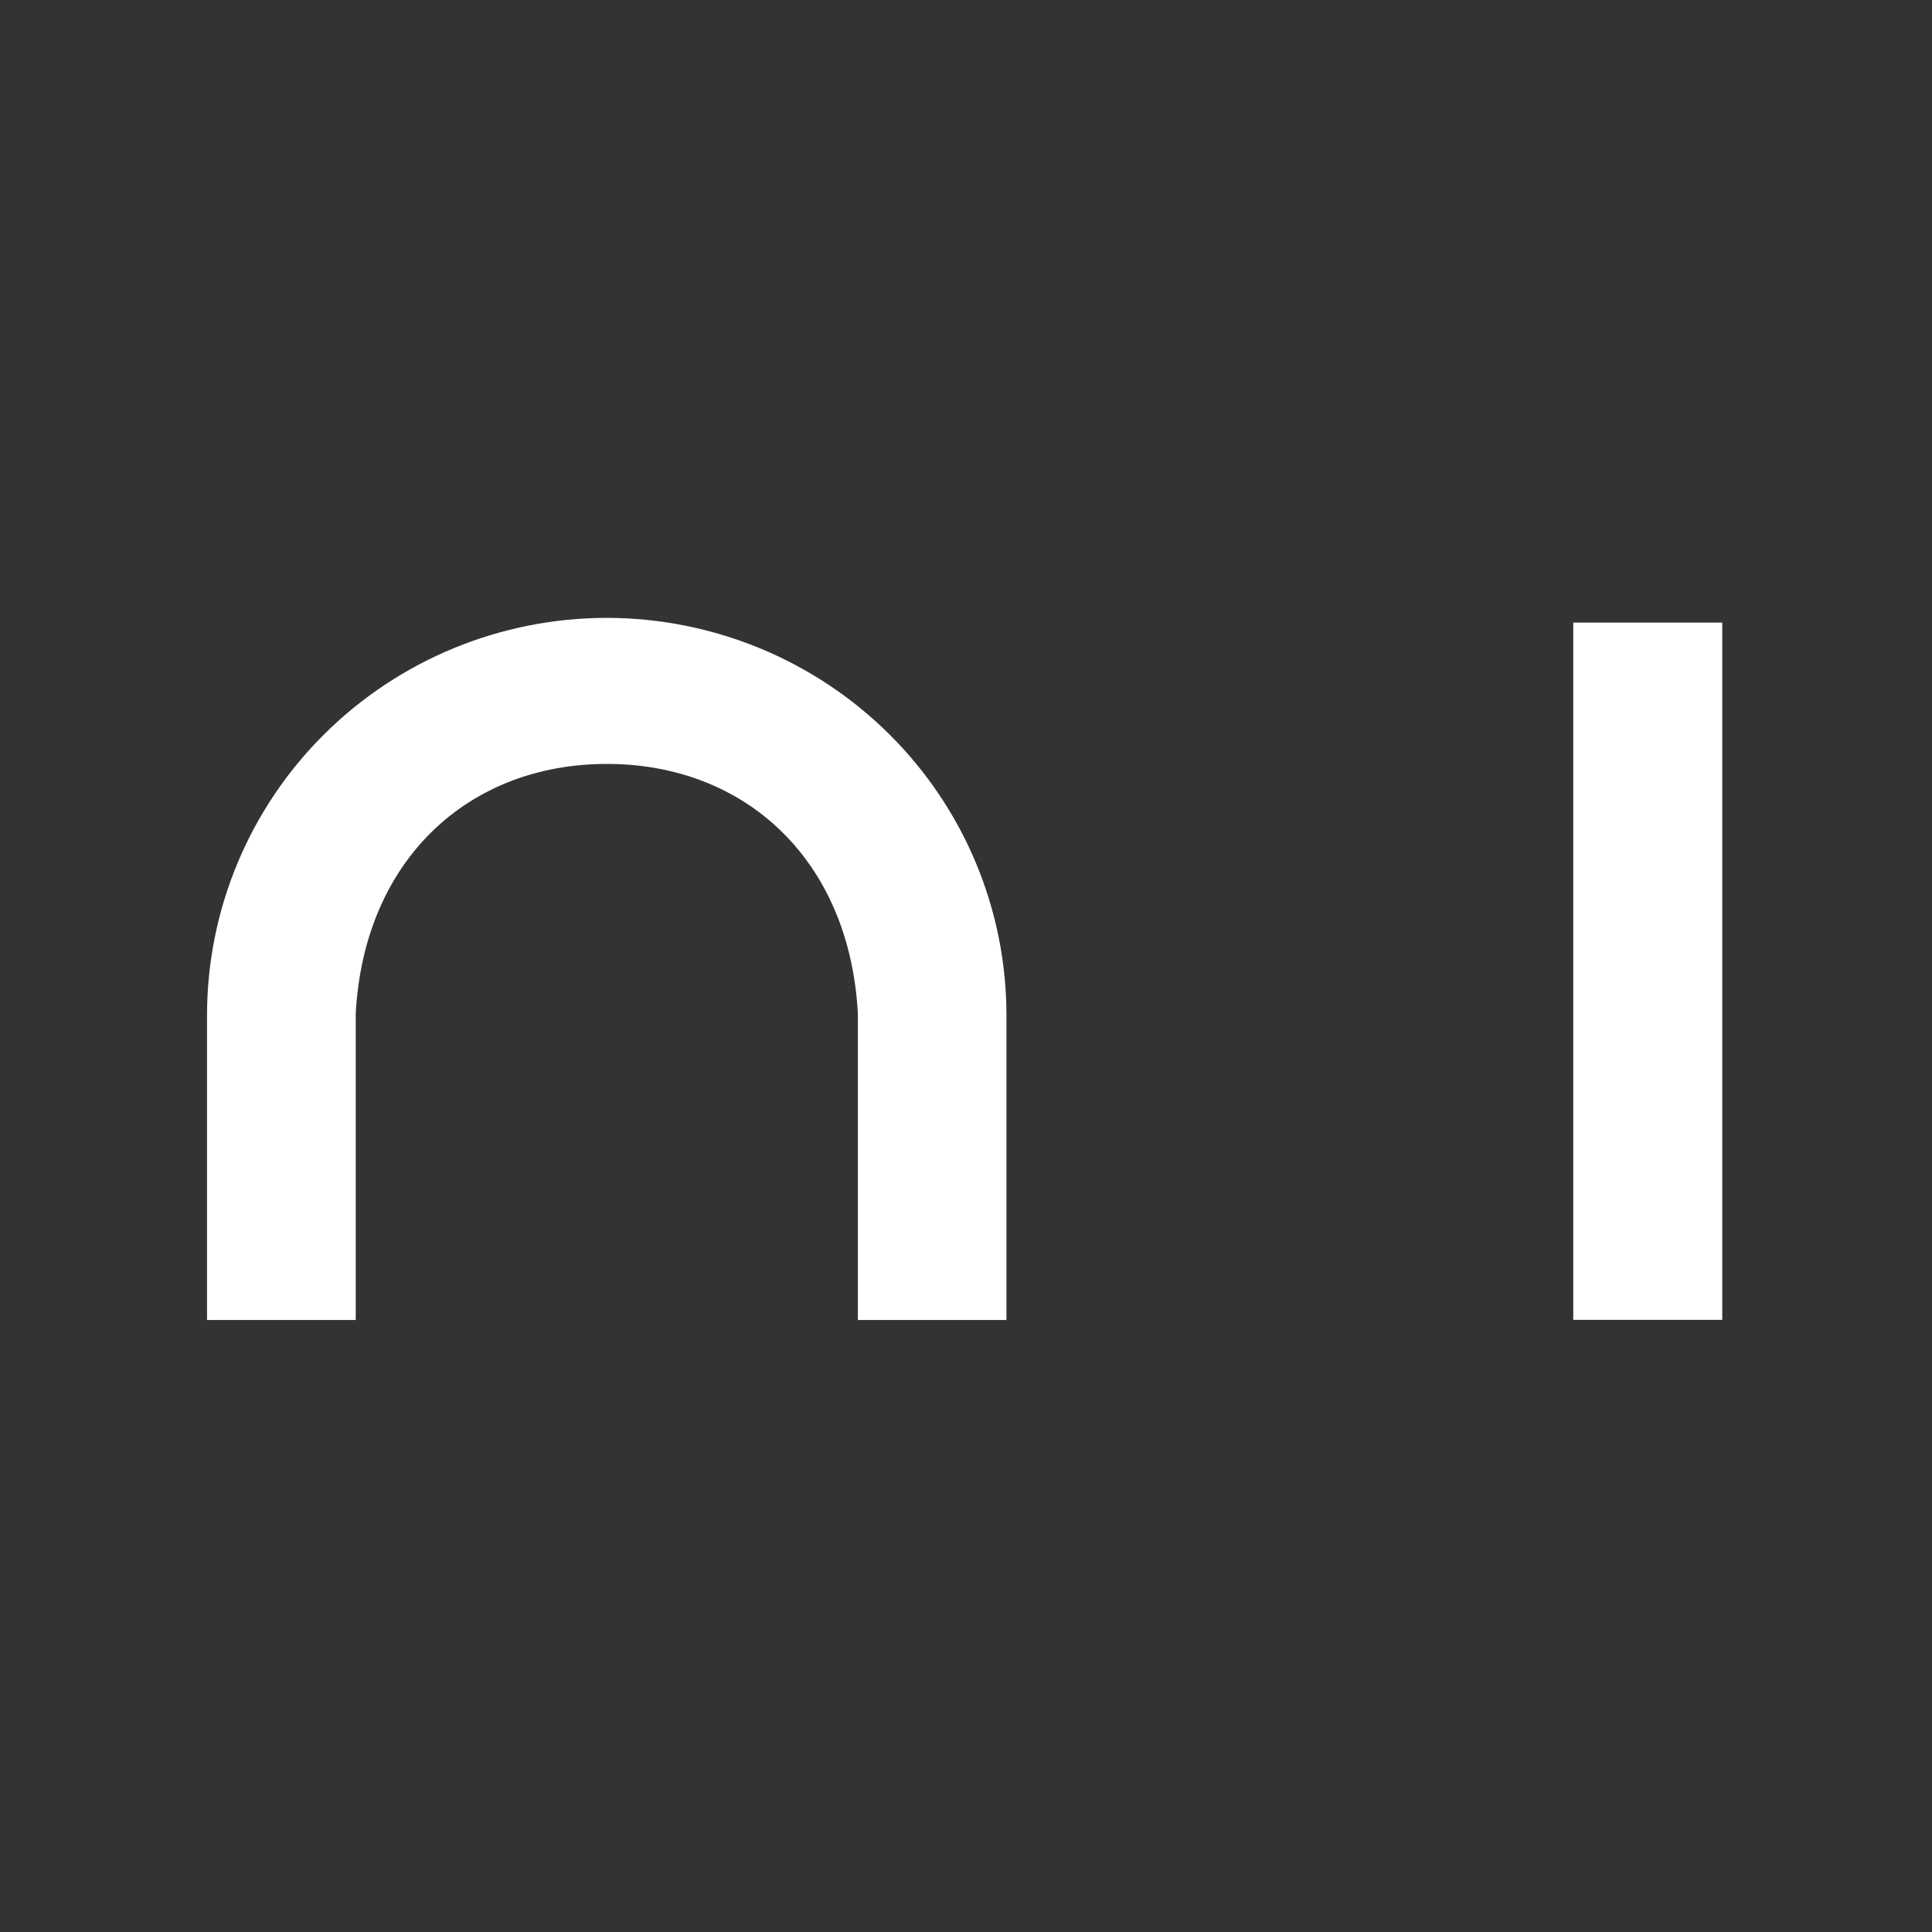
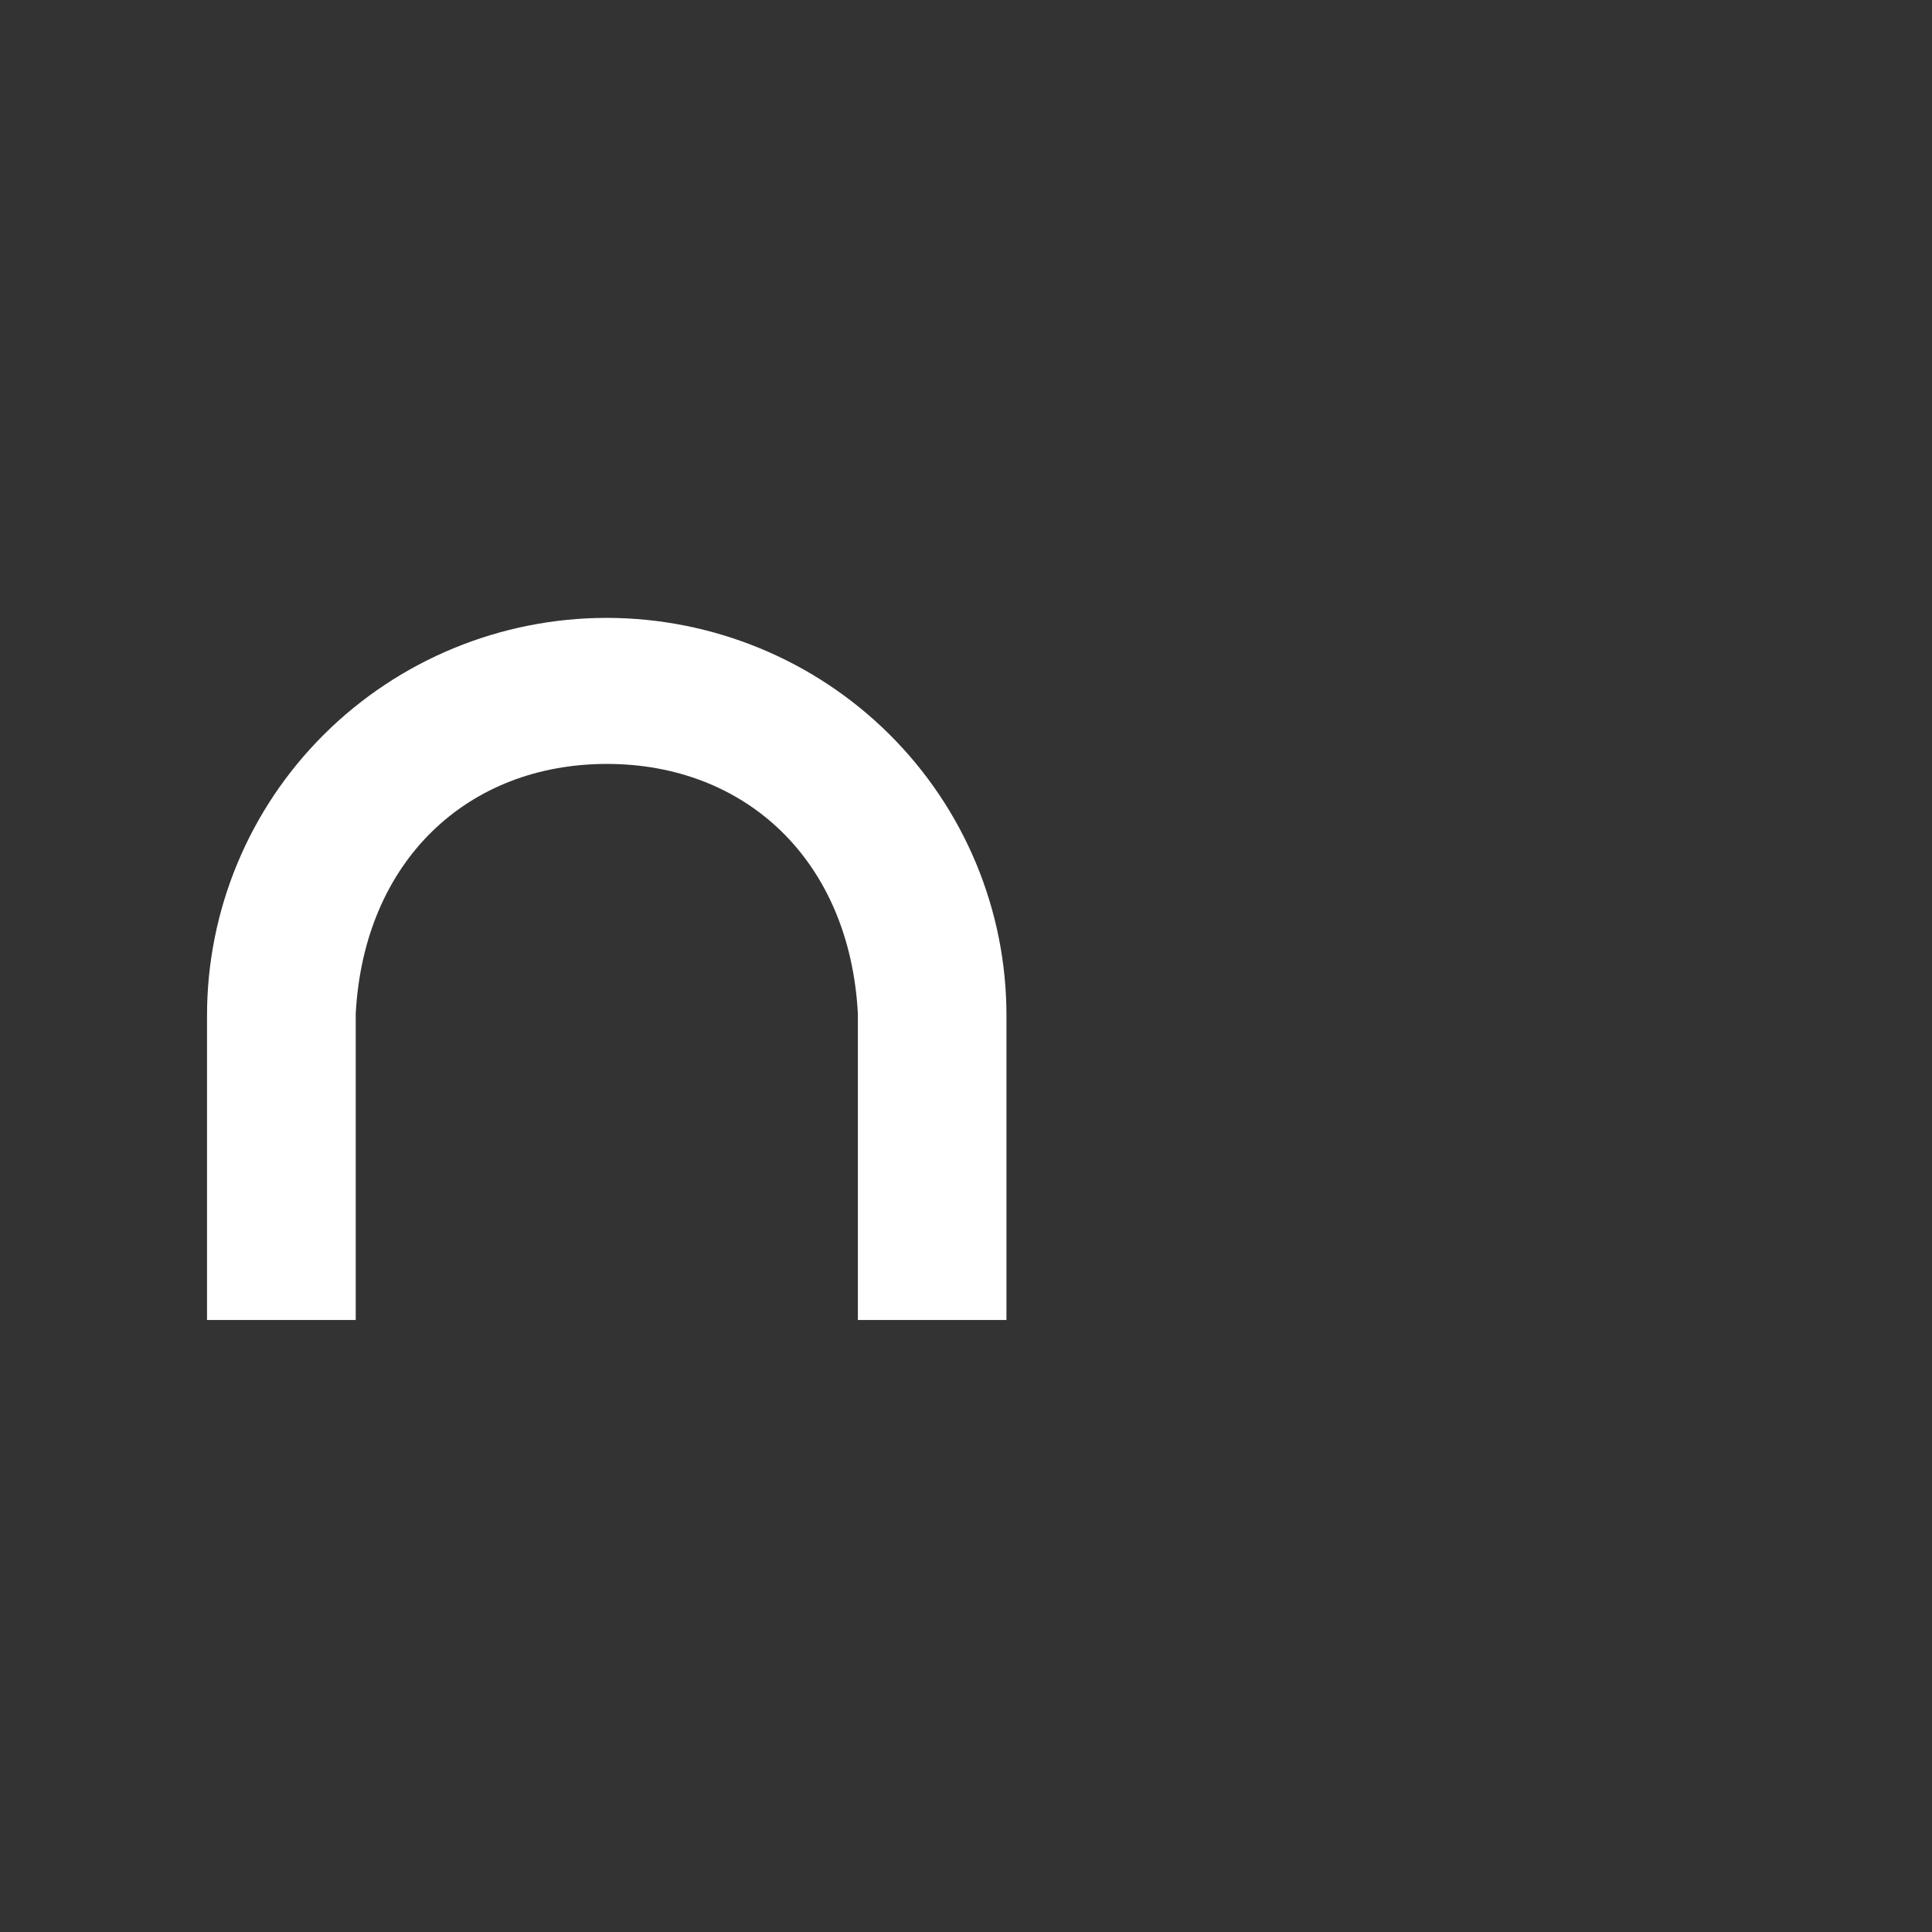
<svg xmlns="http://www.w3.org/2000/svg" width="32" height="32" viewBox="0 0 32 32" fill="none">
  <rect x="0" y="0" width="32" height="32" fill="#333333" stroke="none" />
  <path d="M10.048 10.234C8.292 10.235 6.609 10.929 5.367 12.164C4.126 13.398 3.429 15.072 3.429 16.818V21.863H5.892V16.787C6.03 14.246 7.754 12.653 10.051 12.653C12.348 12.653 14.072 14.246 14.209 16.787V21.863H16.67V16.815C16.67 15.07 15.972 13.396 14.73 12.162C13.488 10.928 11.804 10.235 10.048 10.234Z" fill="white" />
-   <path d="M28.526 10.312H26.058V21.861H28.526V10.312Z" fill="white" />
</svg>